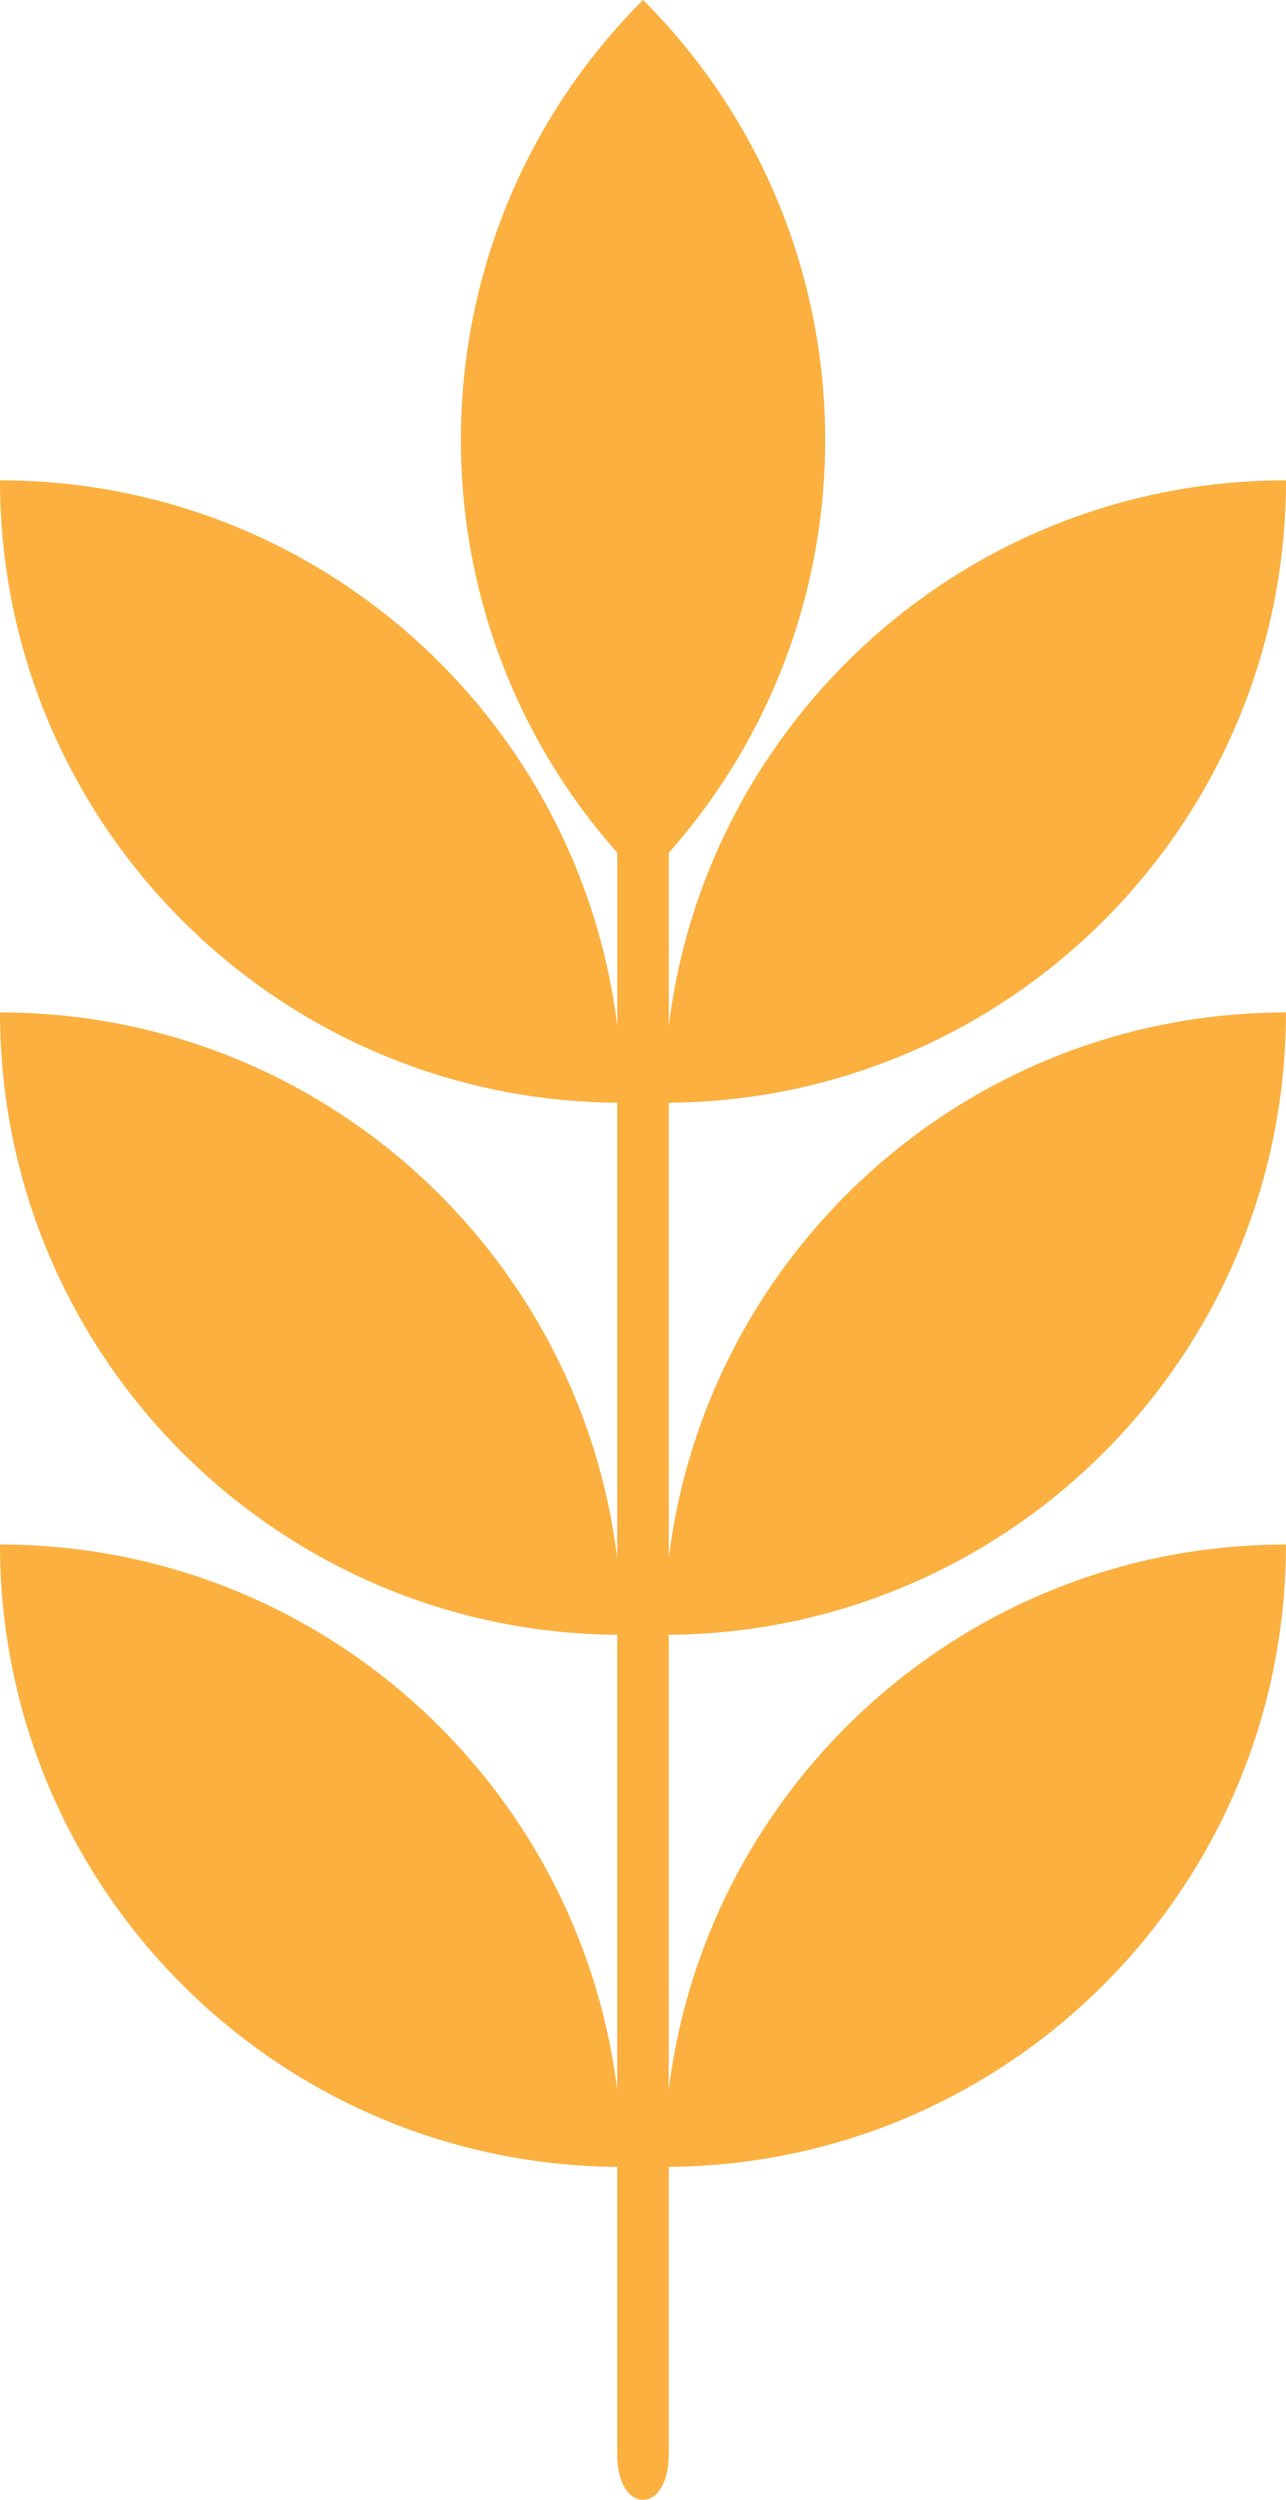
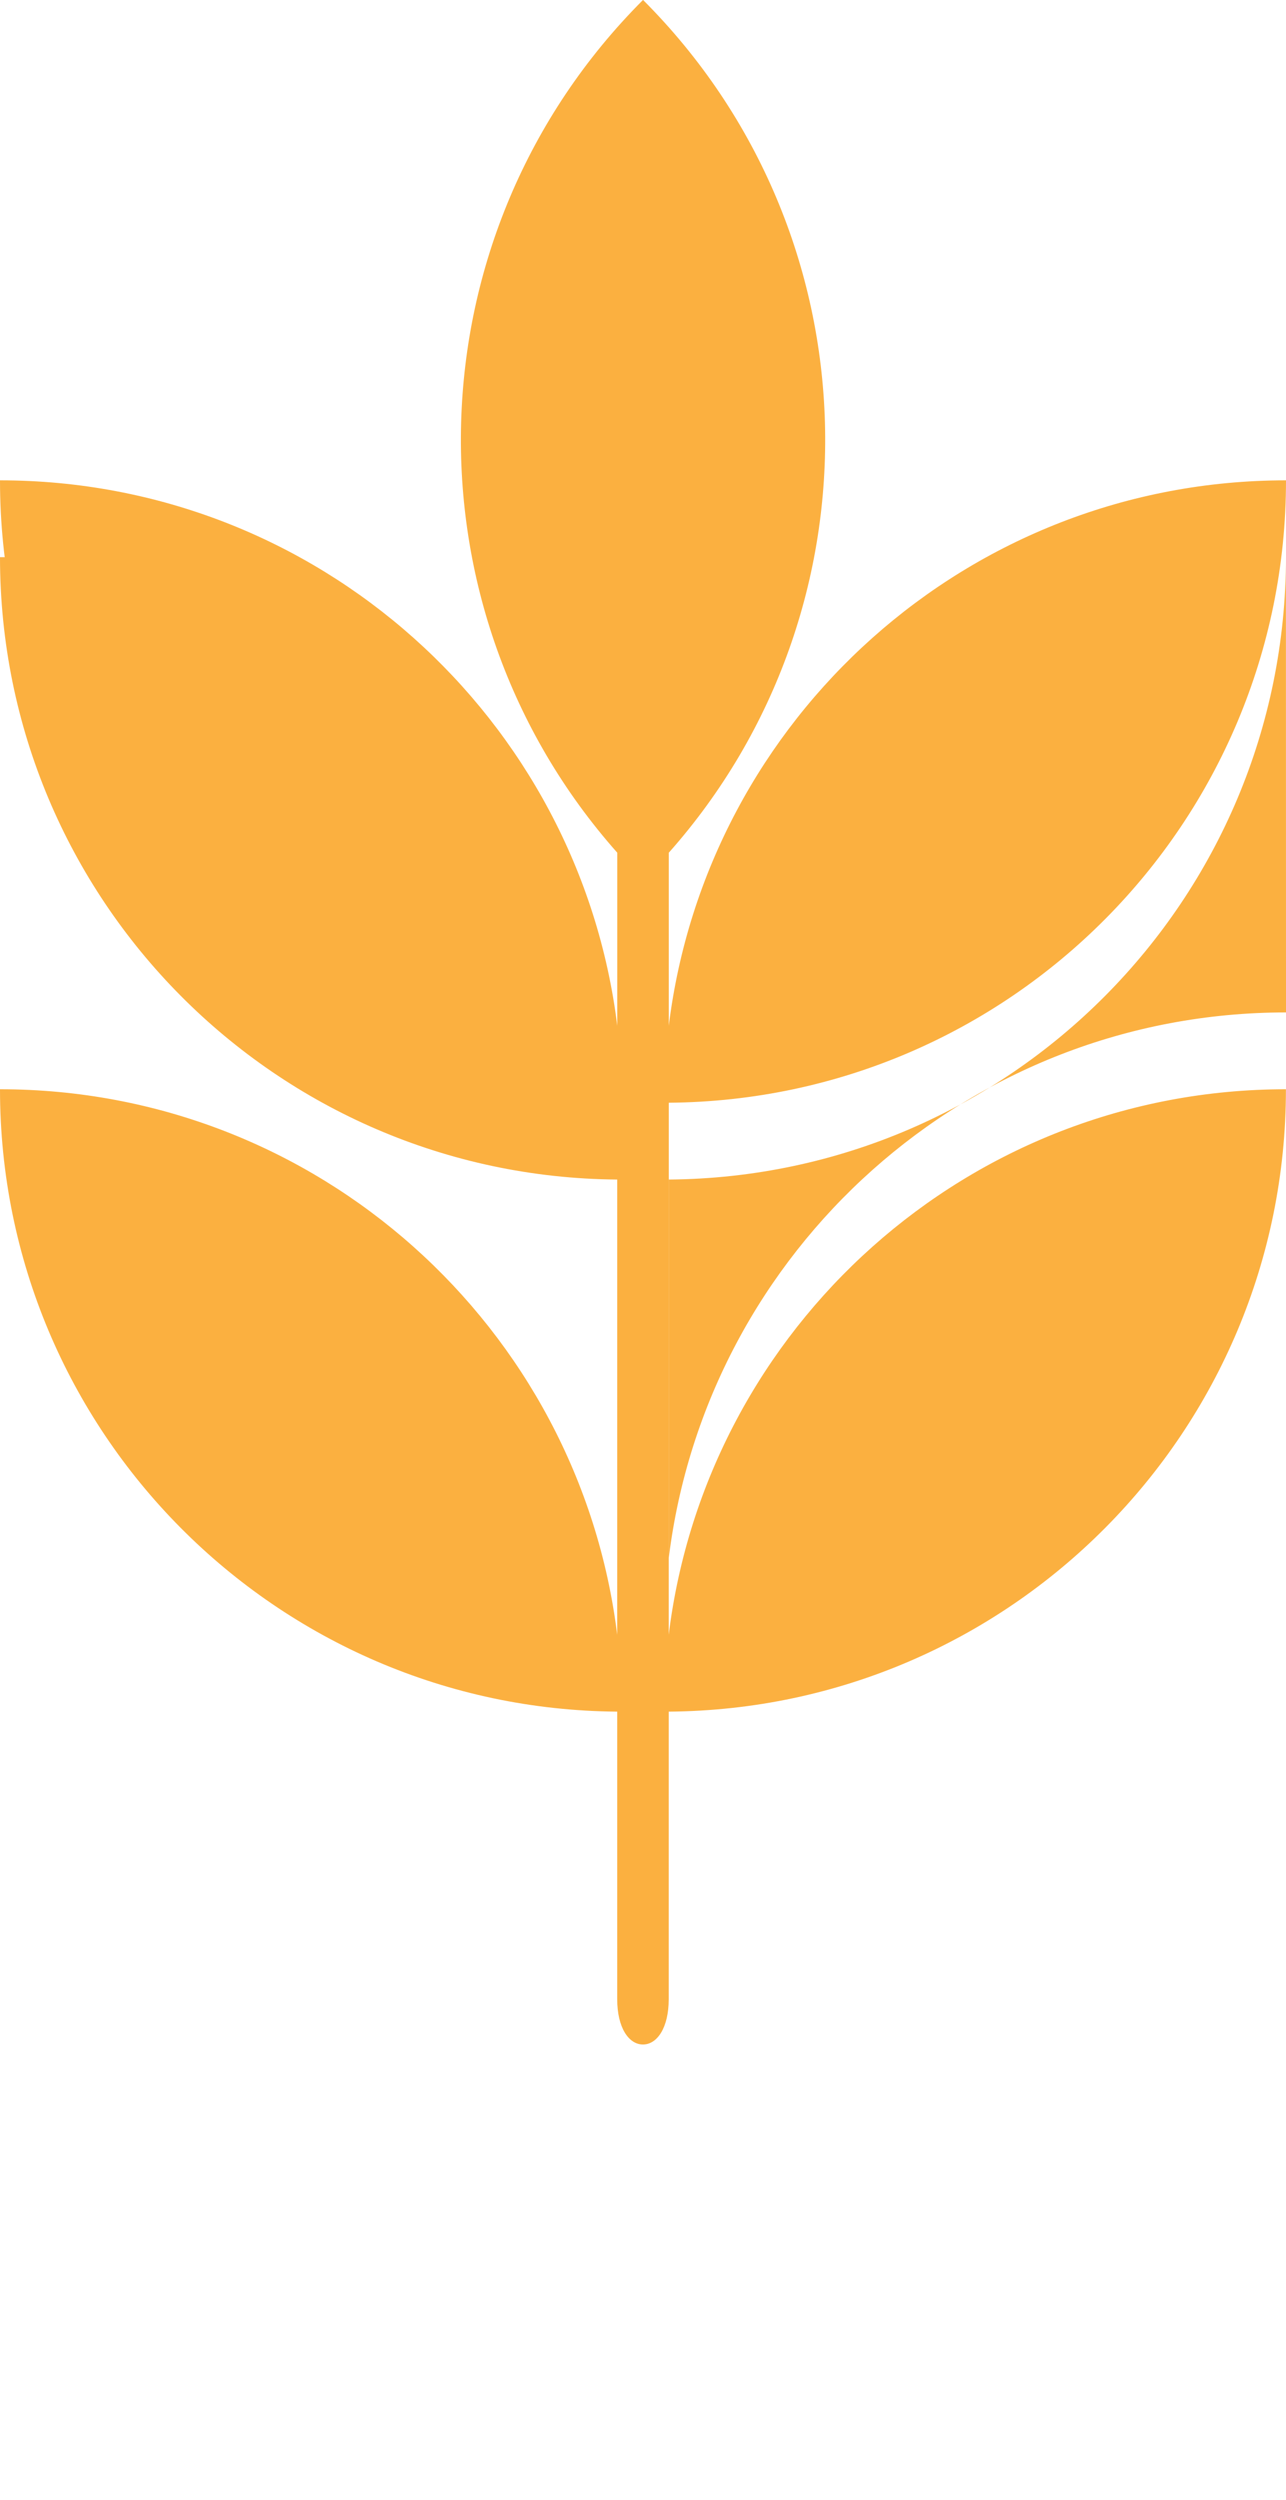
<svg xmlns="http://www.w3.org/2000/svg" id="Layer_2" data-name="Layer 2" viewBox="0 0 185.25 359.89">
  <defs>
    <style>
      .cls-1 {
        fill: #fbb040;
        stroke-width: 0px;
      }
    </style>
  </defs>
  <g id="Layer_1-2" data-name="Layer 1">
-     <path class="cls-1" d="M185.25,145.75c-45.74,0-83.45,34.27-88.91,78.53v-65.53c49.17-.38,88.91-40.34,88.91-89.6-45.74,0-83.45,34.27-88.91,78.52v-24.91c31.22-35.19,30-89.06-3.71-122.77-33.71,33.71-34.93,87.58-3.71,122.77v24.92C83.45,103.43,45.74,69.15,0,69.15c0,49.26,39.74,89.22,88.91,89.6v65.54c-5.46-44.26-43.17-78.54-88.91-78.54,0,49.26,39.74,89.22,88.91,89.6v65.54c-5.46-44.26-43.17-78.54-88.91-78.54h0c0,49.26,39.74,89.22,88.91,89.6v41.4c0,4.11,1.67,6.52,3.71,6.52s3.71-2.41,3.71-6.52v-41.4c49.17-.38,88.91-40.34,88.91-89.6h0c-45.74,0-83.45,34.27-88.91,78.53v-65.53c49.17-.38,88.91-40.34,88.91-89.6Z" />
+     <path class="cls-1" d="M185.25,145.75c-45.74,0-83.45,34.27-88.91,78.53v-65.53c49.17-.38,88.91-40.34,88.91-89.6-45.74,0-83.45,34.27-88.91,78.52v-24.91c31.22-35.19,30-89.06-3.71-122.77-33.71,33.71-34.93,87.58-3.71,122.77v24.92C83.45,103.43,45.74,69.15,0,69.15c0,49.26,39.74,89.22,88.91,89.6c-5.46-44.26-43.17-78.54-88.91-78.54,0,49.26,39.74,89.22,88.91,89.6v65.54c-5.46-44.26-43.17-78.54-88.91-78.54h0c0,49.26,39.74,89.22,88.91,89.6v41.4c0,4.11,1.67,6.52,3.71,6.52s3.71-2.41,3.71-6.52v-41.4c49.17-.38,88.91-40.34,88.91-89.6h0c-45.74,0-83.45,34.27-88.91,78.53v-65.53c49.17-.38,88.91-40.34,88.91-89.6Z" />
  </g>
</svg>